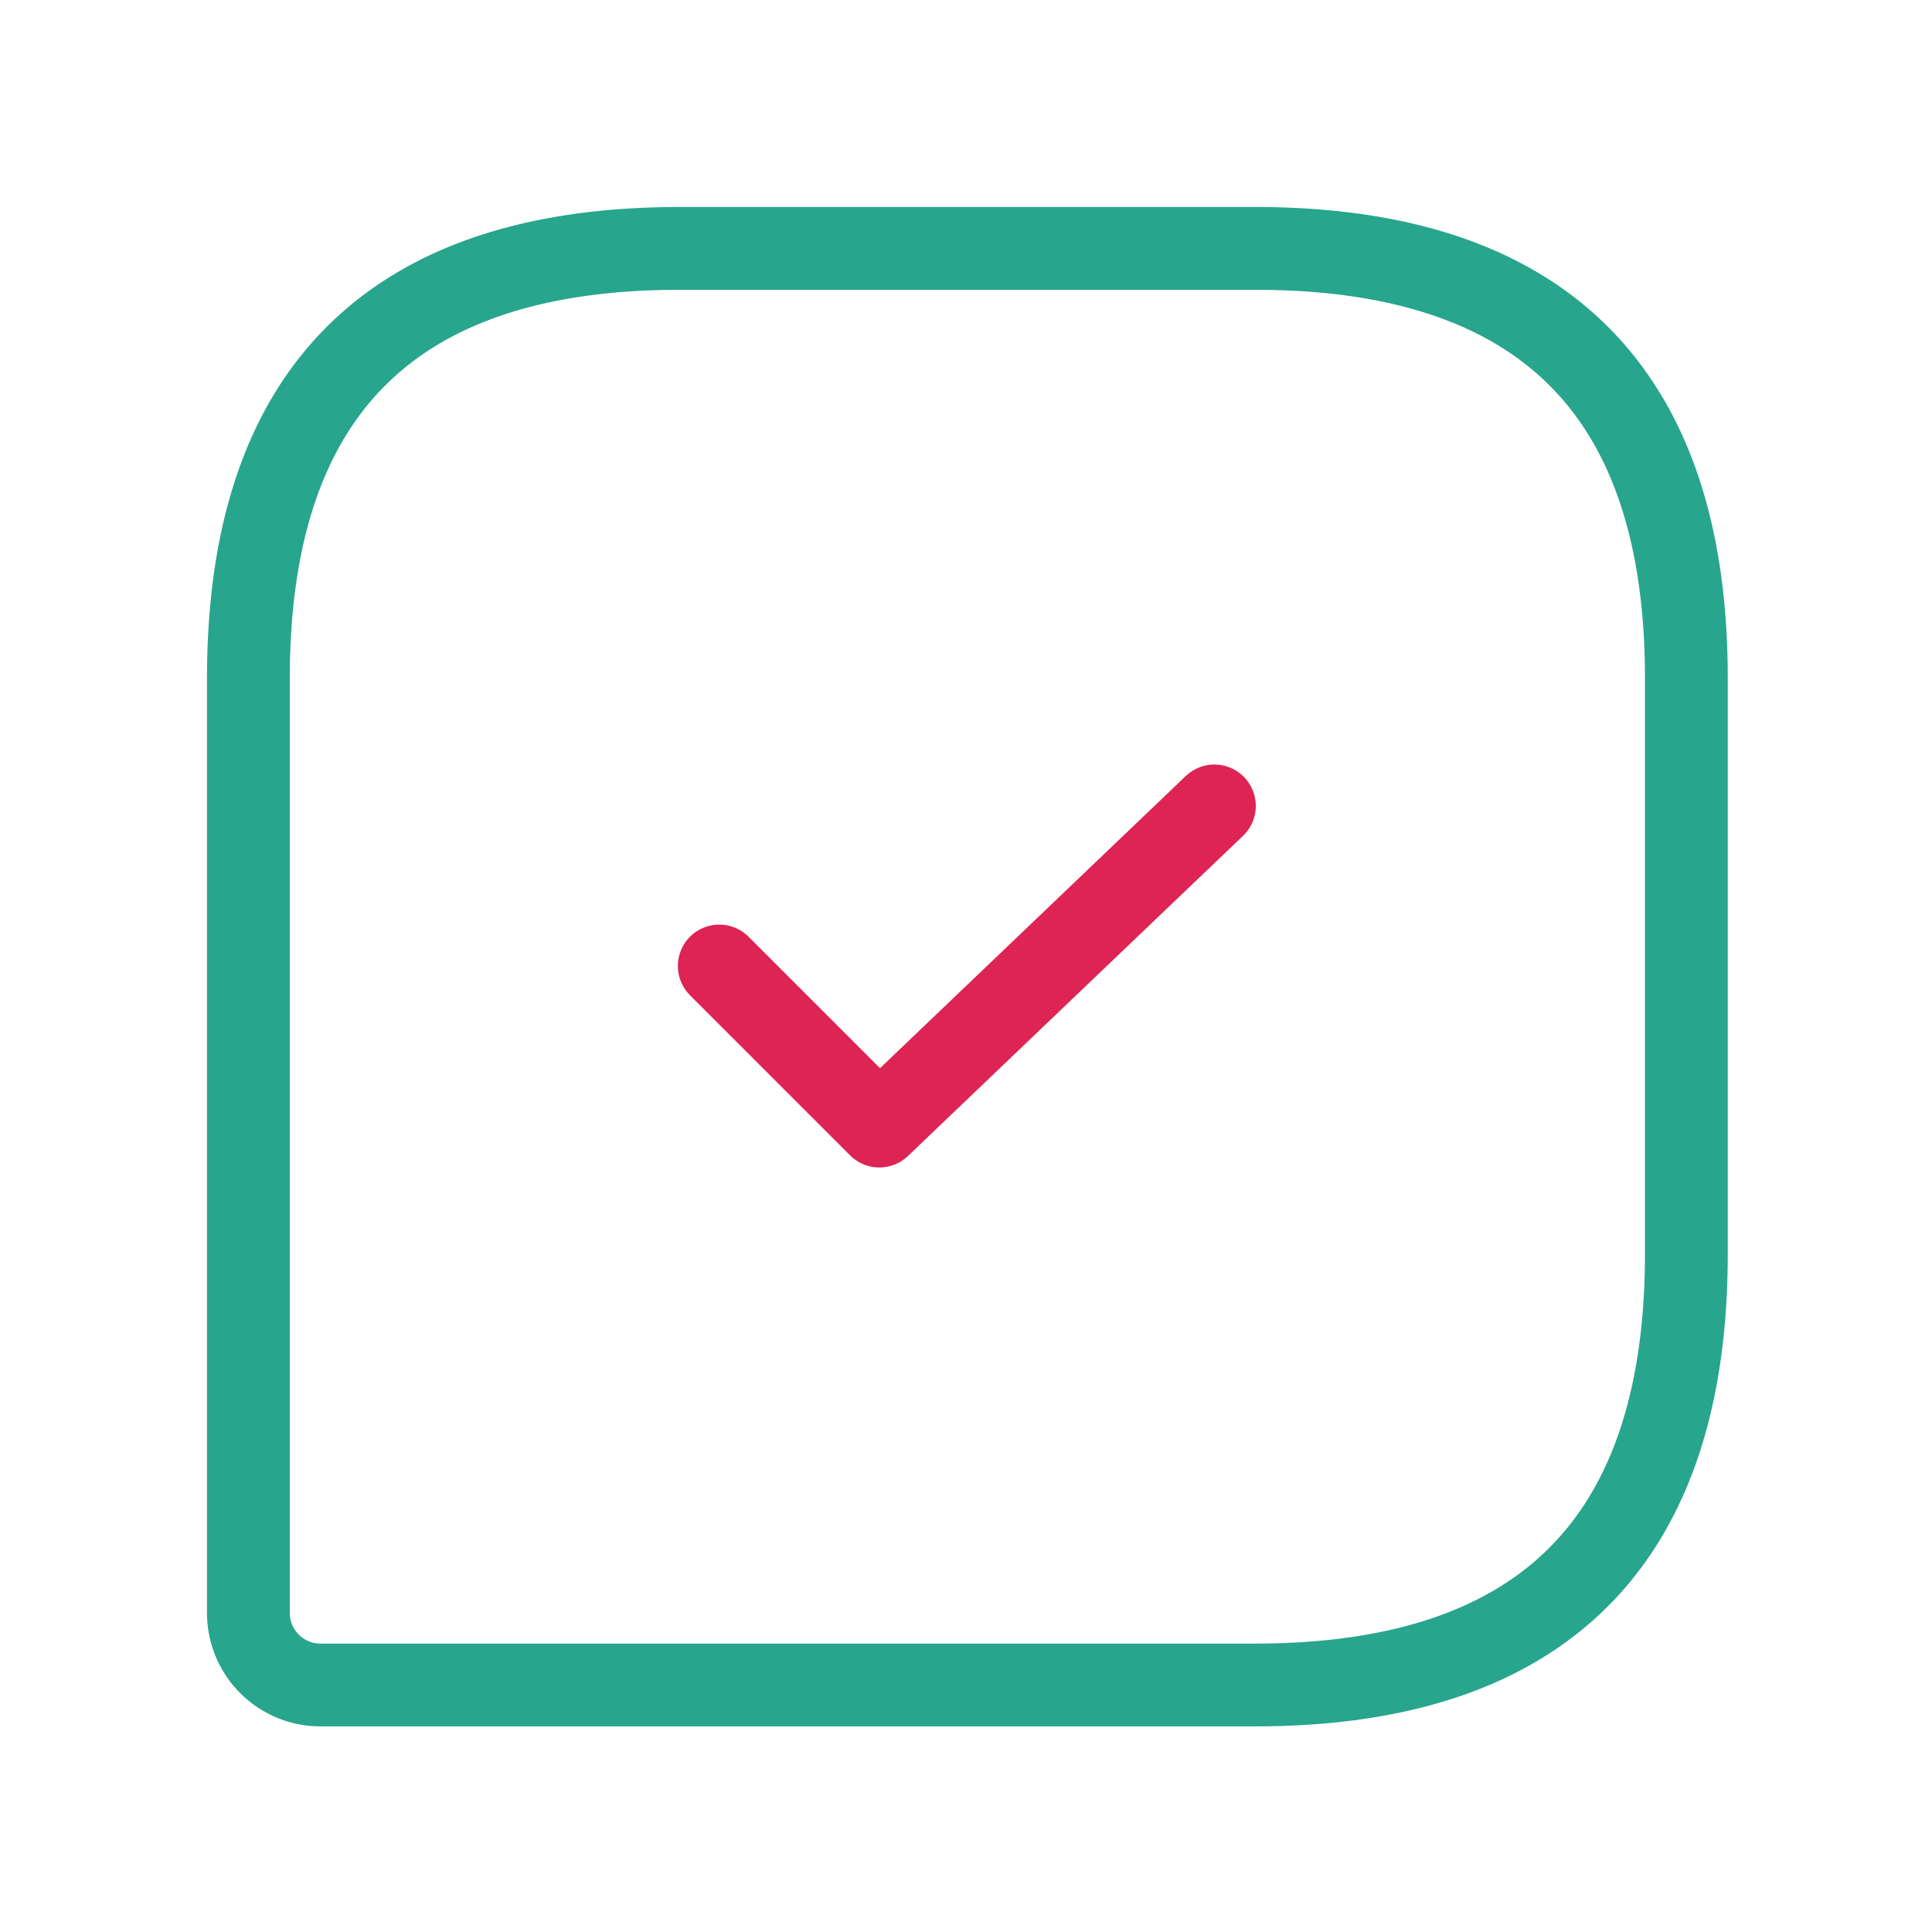
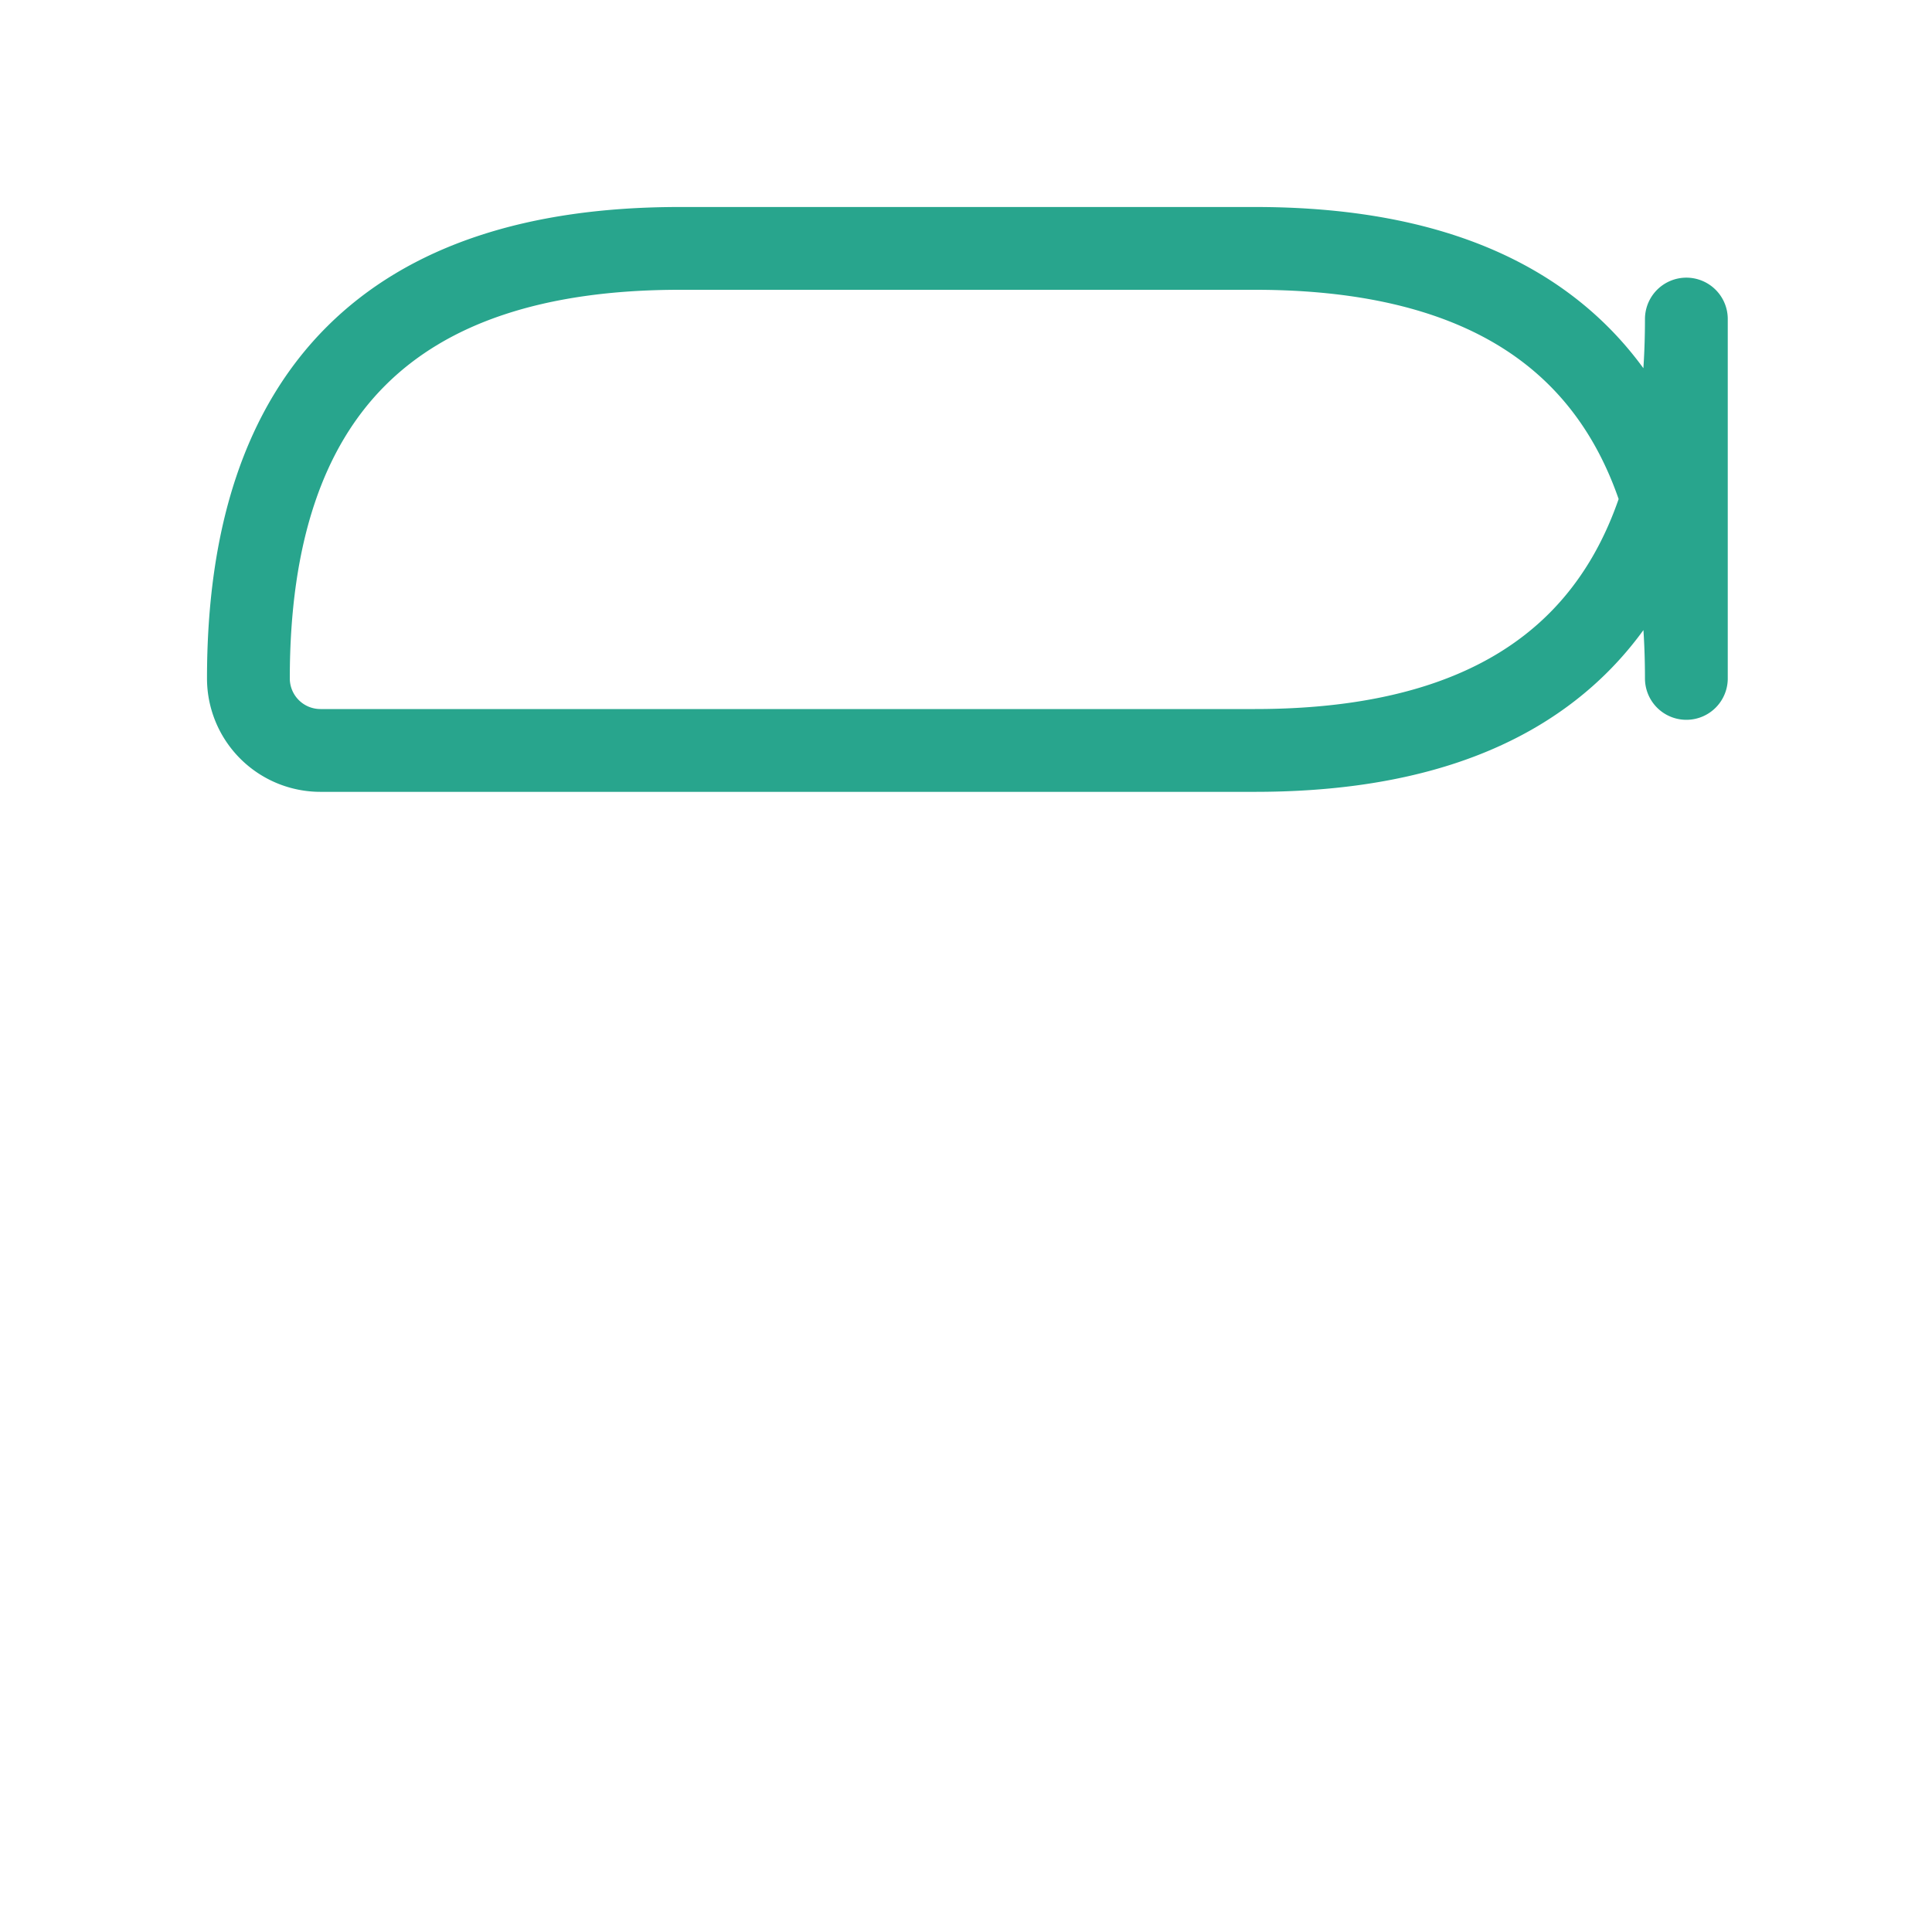
<svg xmlns="http://www.w3.org/2000/svg" viewBox="0 0 70 70">
  <defs>
    <style>.cls-1{fill:#fff;}.cls-2,.cls-3{fill:none;stroke-linecap:round;stroke-linejoin:round;stroke-width:3px;}.cls-2{stroke:#28a58d;}.cls-3{stroke:#dd2454;}</style>
  </defs>
  <title>Выбор и заказ</title>
  <g id="Layer_2" data-name="Layer 2">
-     <rect class="cls-1" width="70" height="70" />
-   </g>
+     </g>
  <g id="Layer_1" data-name="Layer 1">
    <g id="Заказ_услуги" data-name="Заказ услуги">
-       <path class="cls-2" d="M45.47,9H24.63Q9,9,9,24.58V58.44a2.61,2.61,0,0,0,2.61,2.61H45.47q15.63,0,15.63-15.63V24.58Q61.1,9,45.47,9Z" />
-       <path class="cls-3" d="M26.06,35l5.8,5.8L44,29.2" />
+       <path class="cls-2" d="M45.47,9H24.63Q9,9,9,24.58a2.61,2.61,0,0,0,2.61,2.61H45.47q15.63,0,15.63-15.63V24.58Q61.1,9,45.47,9Z" />
    </g>
  </g>
</svg>